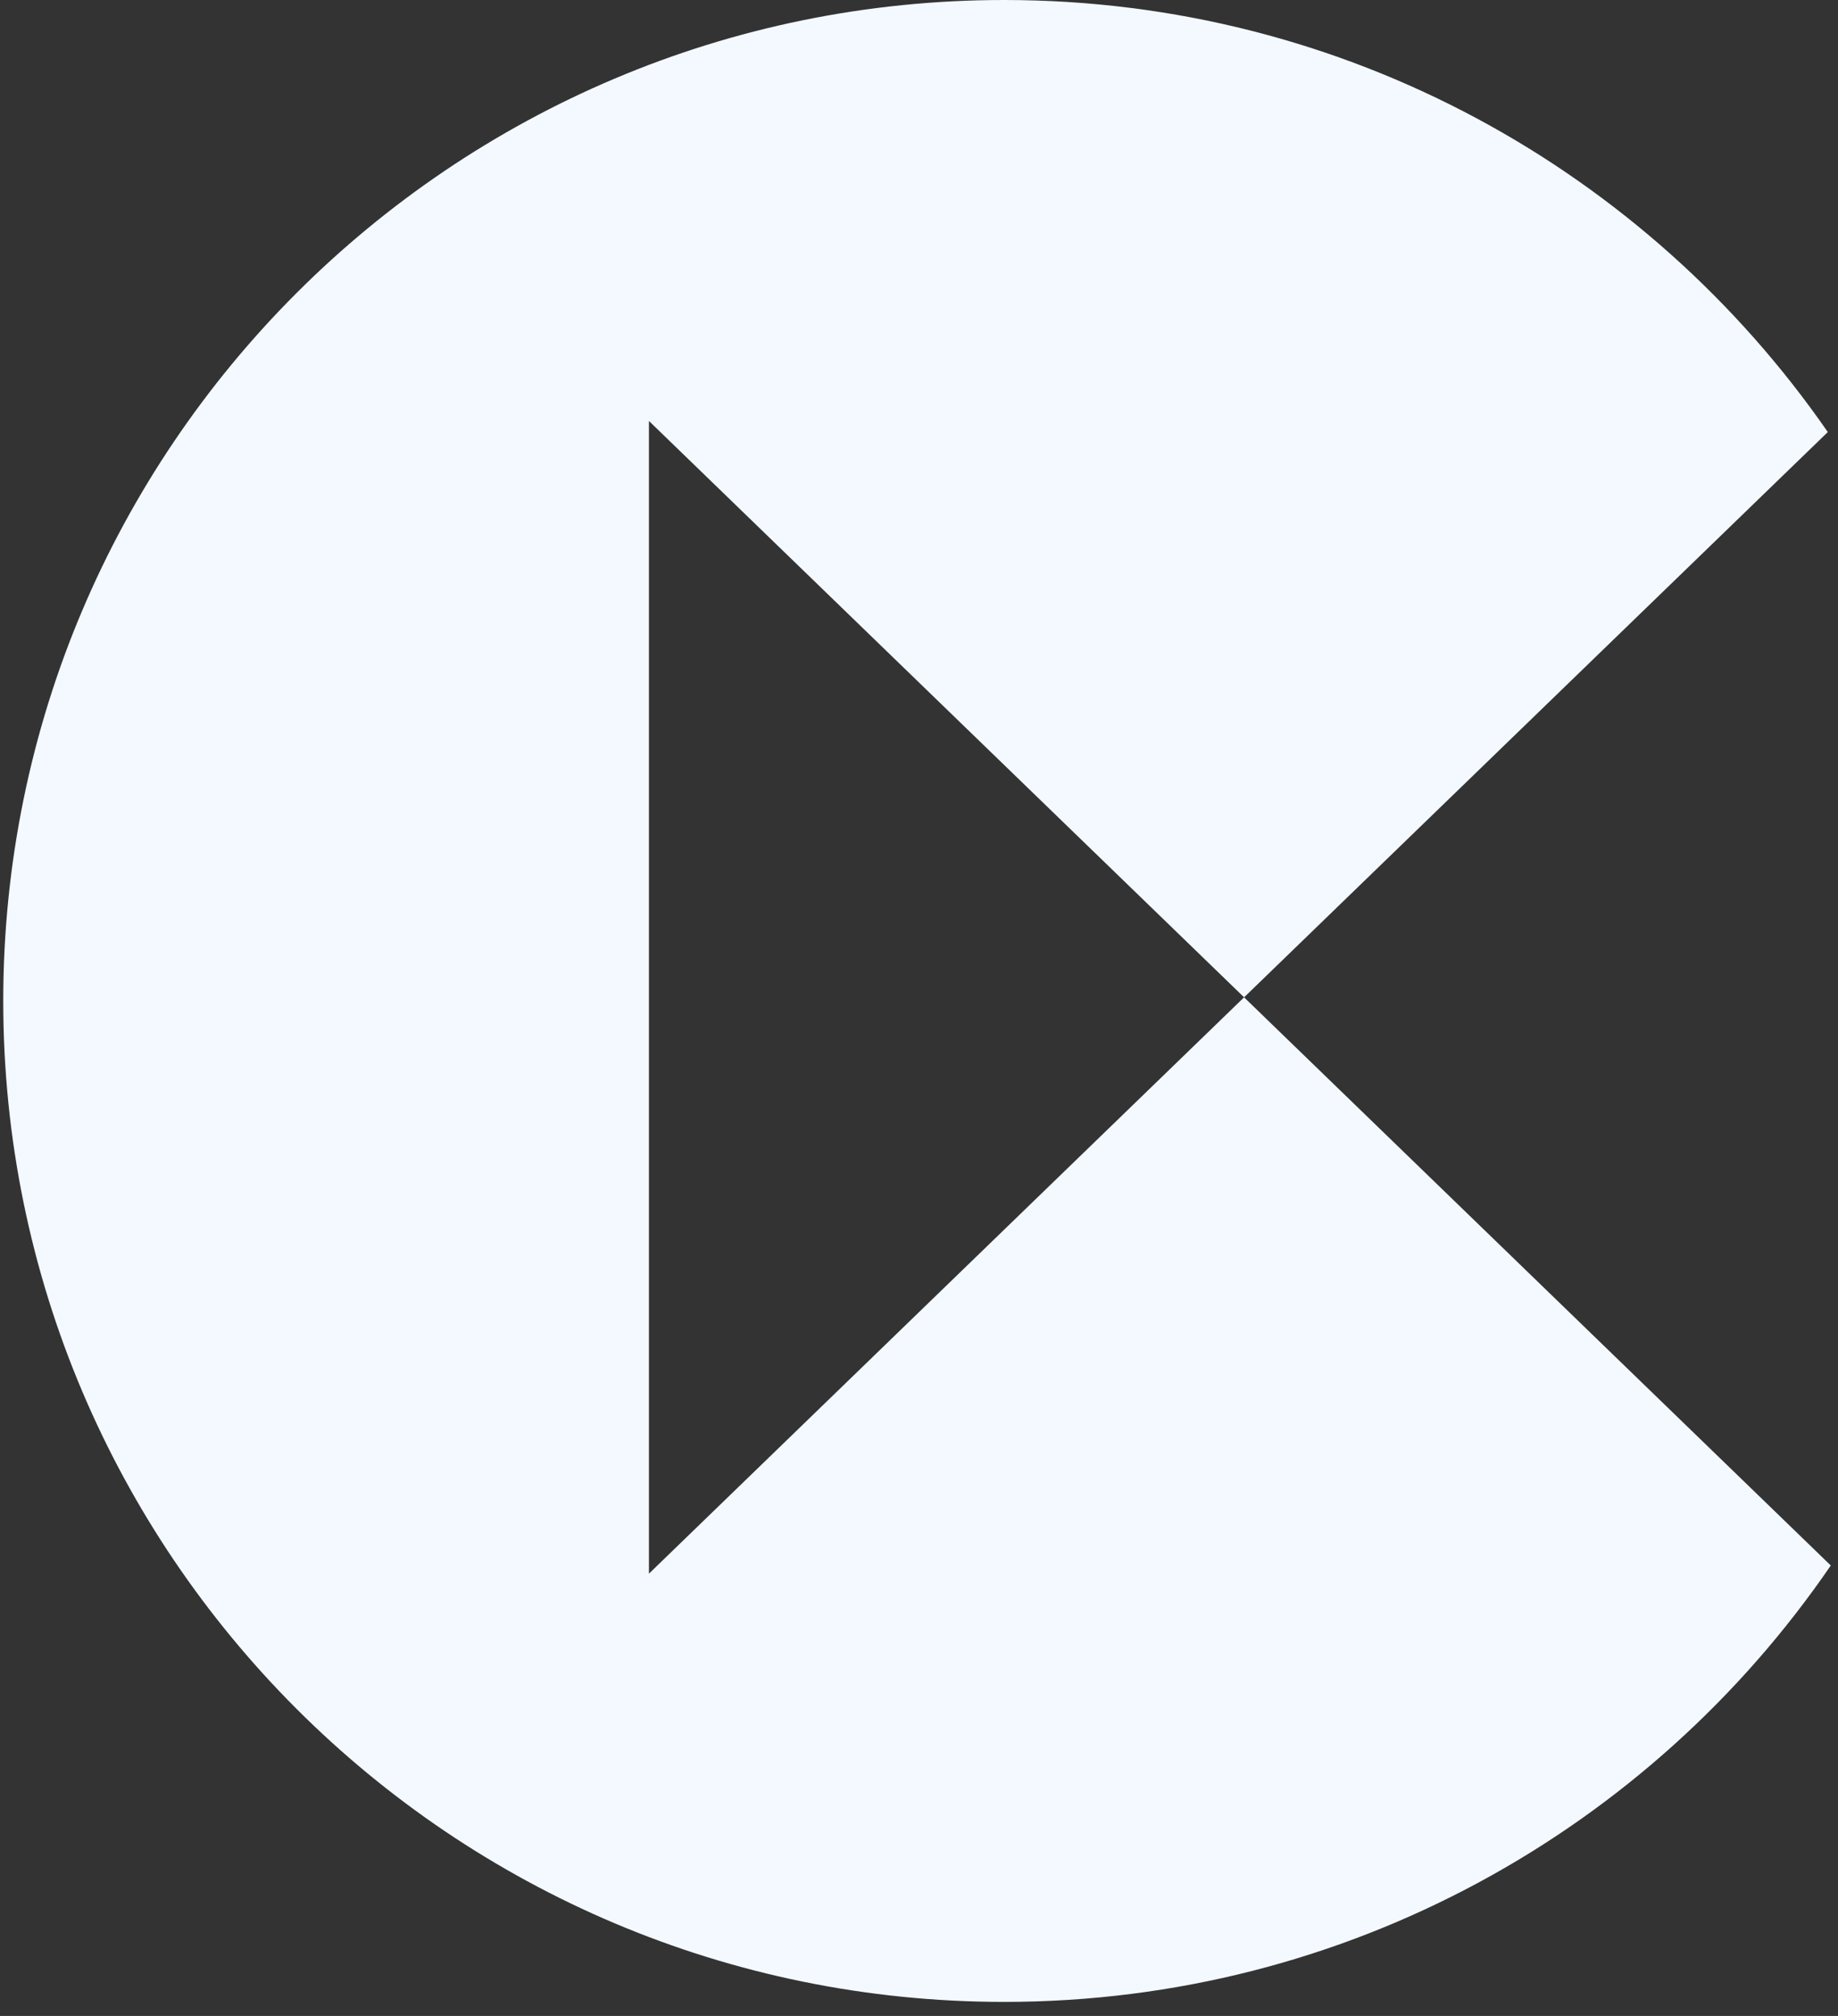
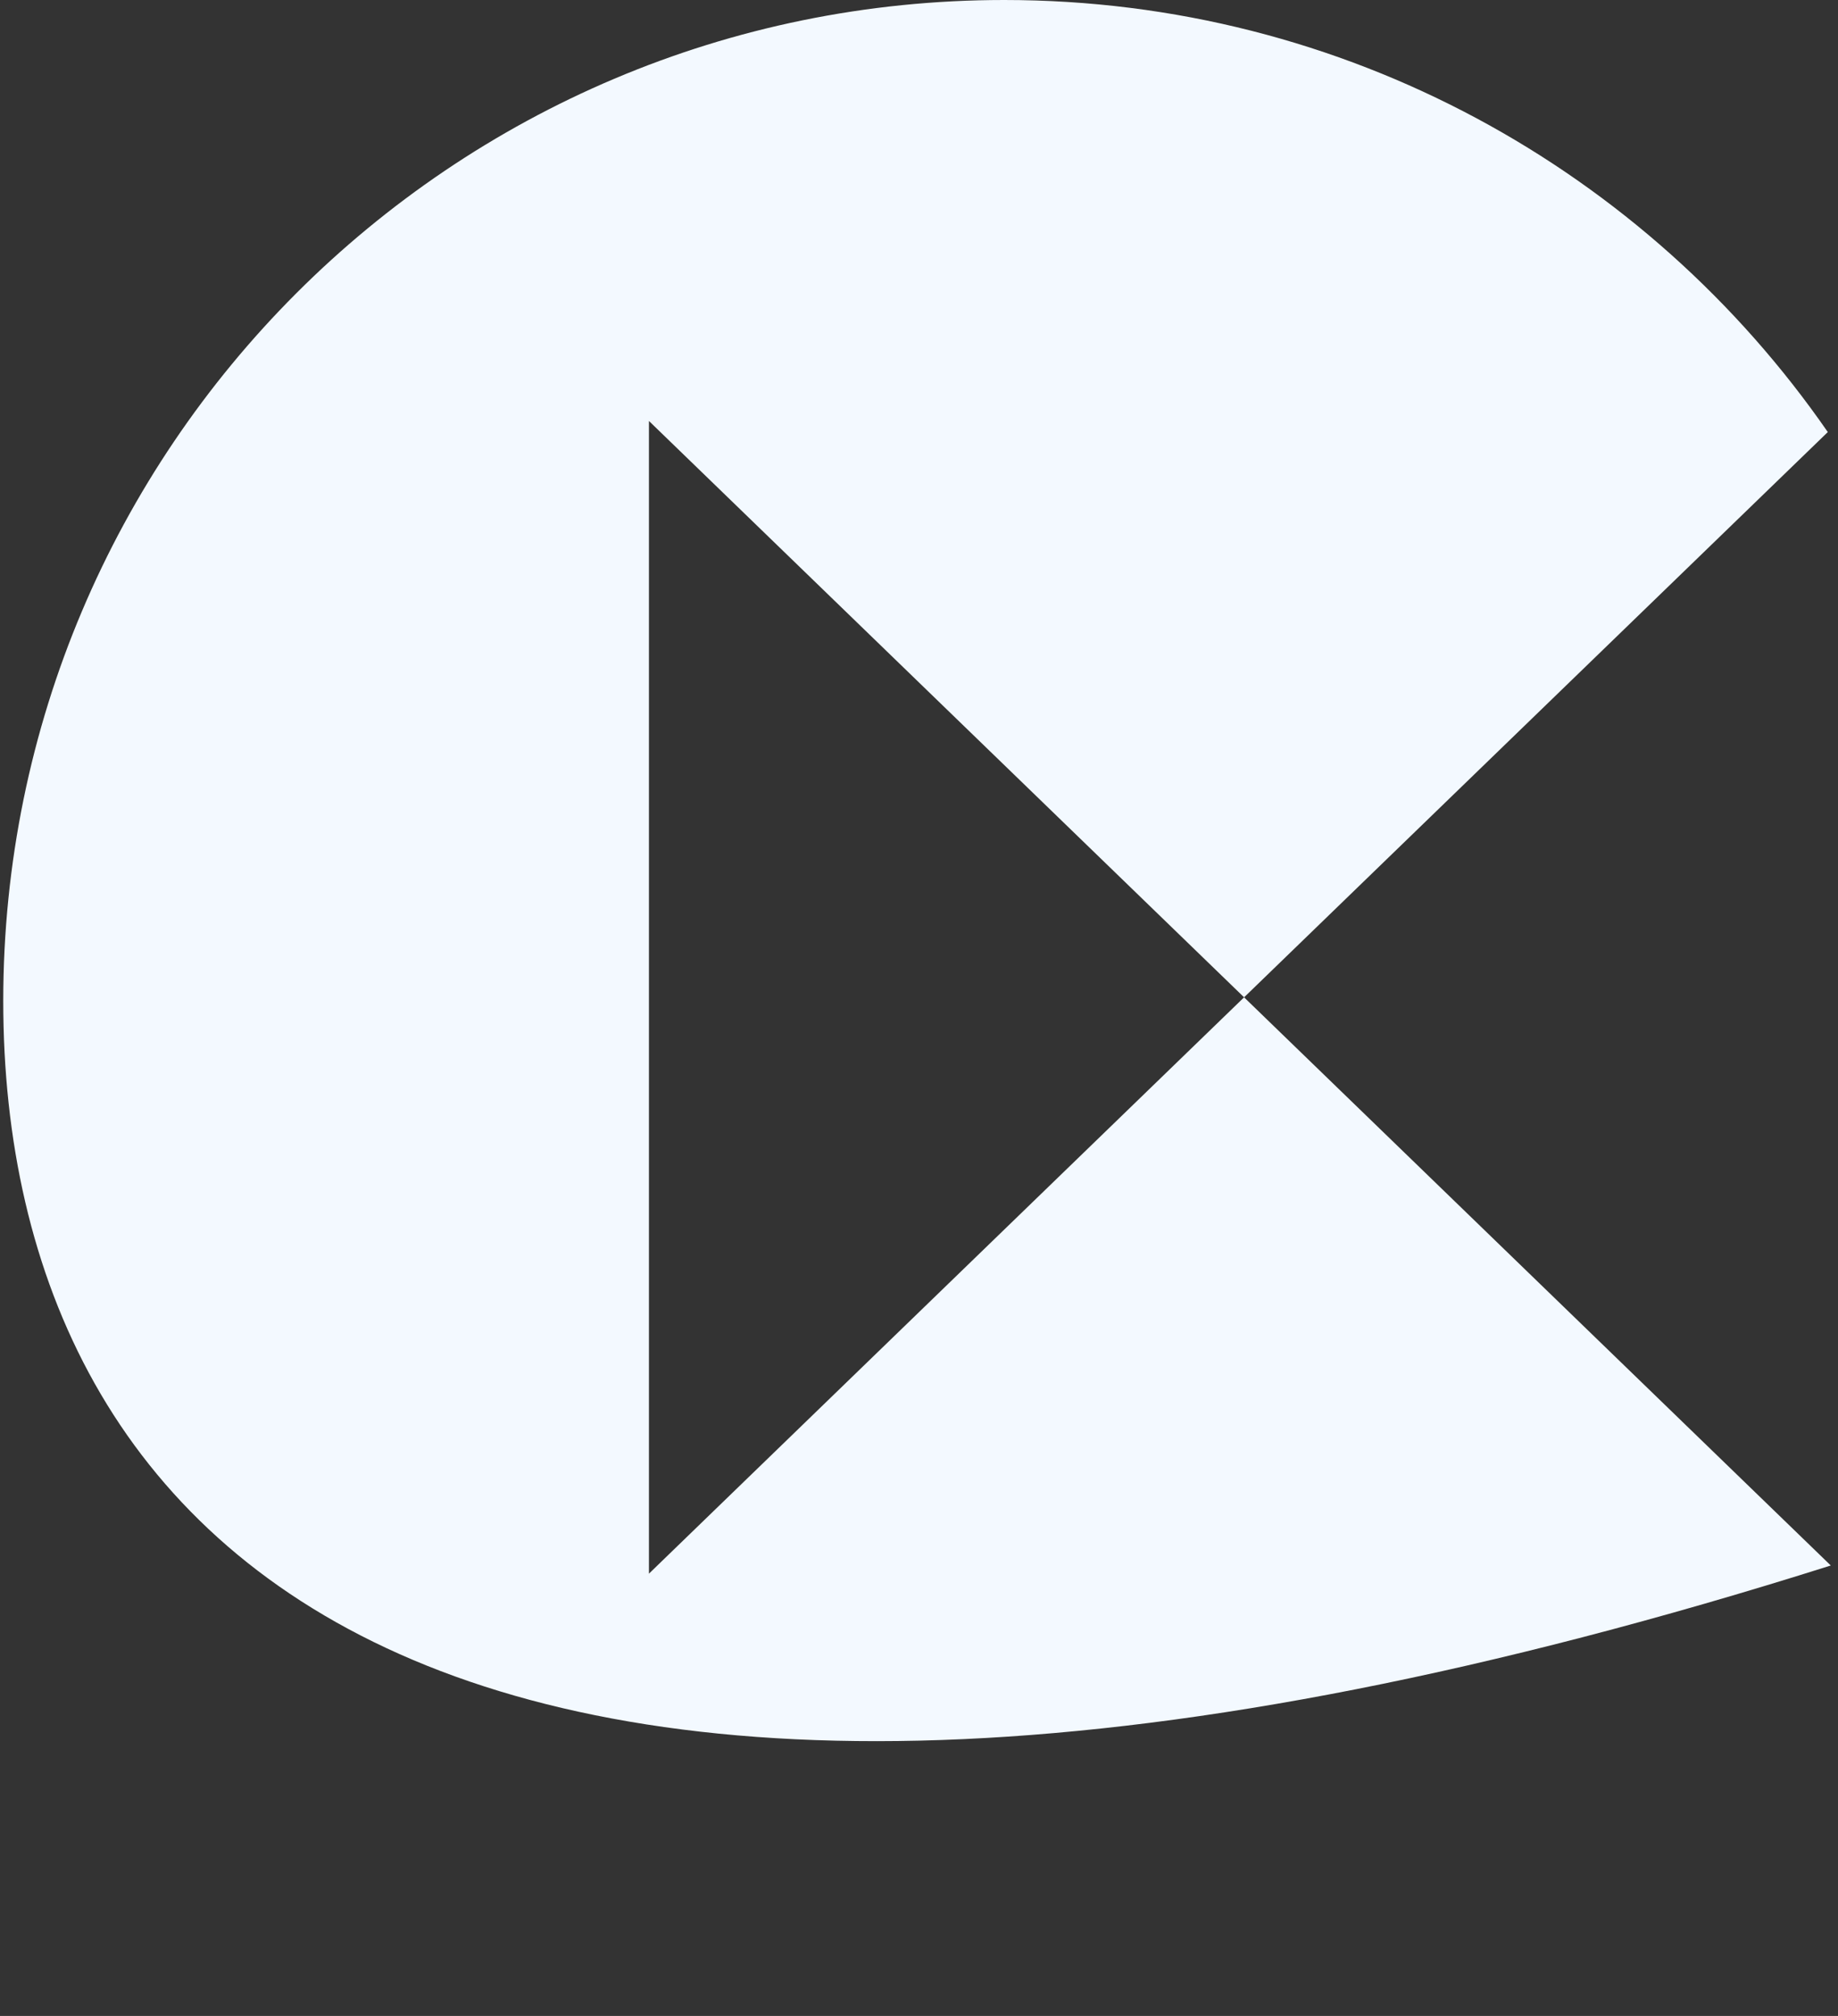
<svg xmlns="http://www.w3.org/2000/svg" width="124" height="136" viewBox="0 0 124 136" fill="none">
  <rect x="0" y="0" width="124" height="136" fill="#333333" stroke="none" />
-   <path fill-rule="evenodd" clip-rule="evenodd" d="M123.312 29.148L83.932 67.282L123.513 105.611C111.35 123.387 90.91 135.052 67.745 135.052C30.451 135.052 0.219 104.82 0.219 67.526C0.219 30.232 30.451 0 67.745 0C90.782 0 111.125 11.537 123.312 29.148ZM83.932 67.281L43.781 106.162L43.781 28.4L83.932 67.281Z" fill="#F3F9FF" />
+   <path fill-rule="evenodd" clip-rule="evenodd" d="M123.312 29.148L83.932 67.282L123.513 105.611C30.451 135.052 0.219 104.82 0.219 67.526C0.219 30.232 30.451 0 67.745 0C90.782 0 111.125 11.537 123.312 29.148ZM83.932 67.281L43.781 106.162L43.781 28.4L83.932 67.281Z" fill="#F3F9FF" />
</svg>